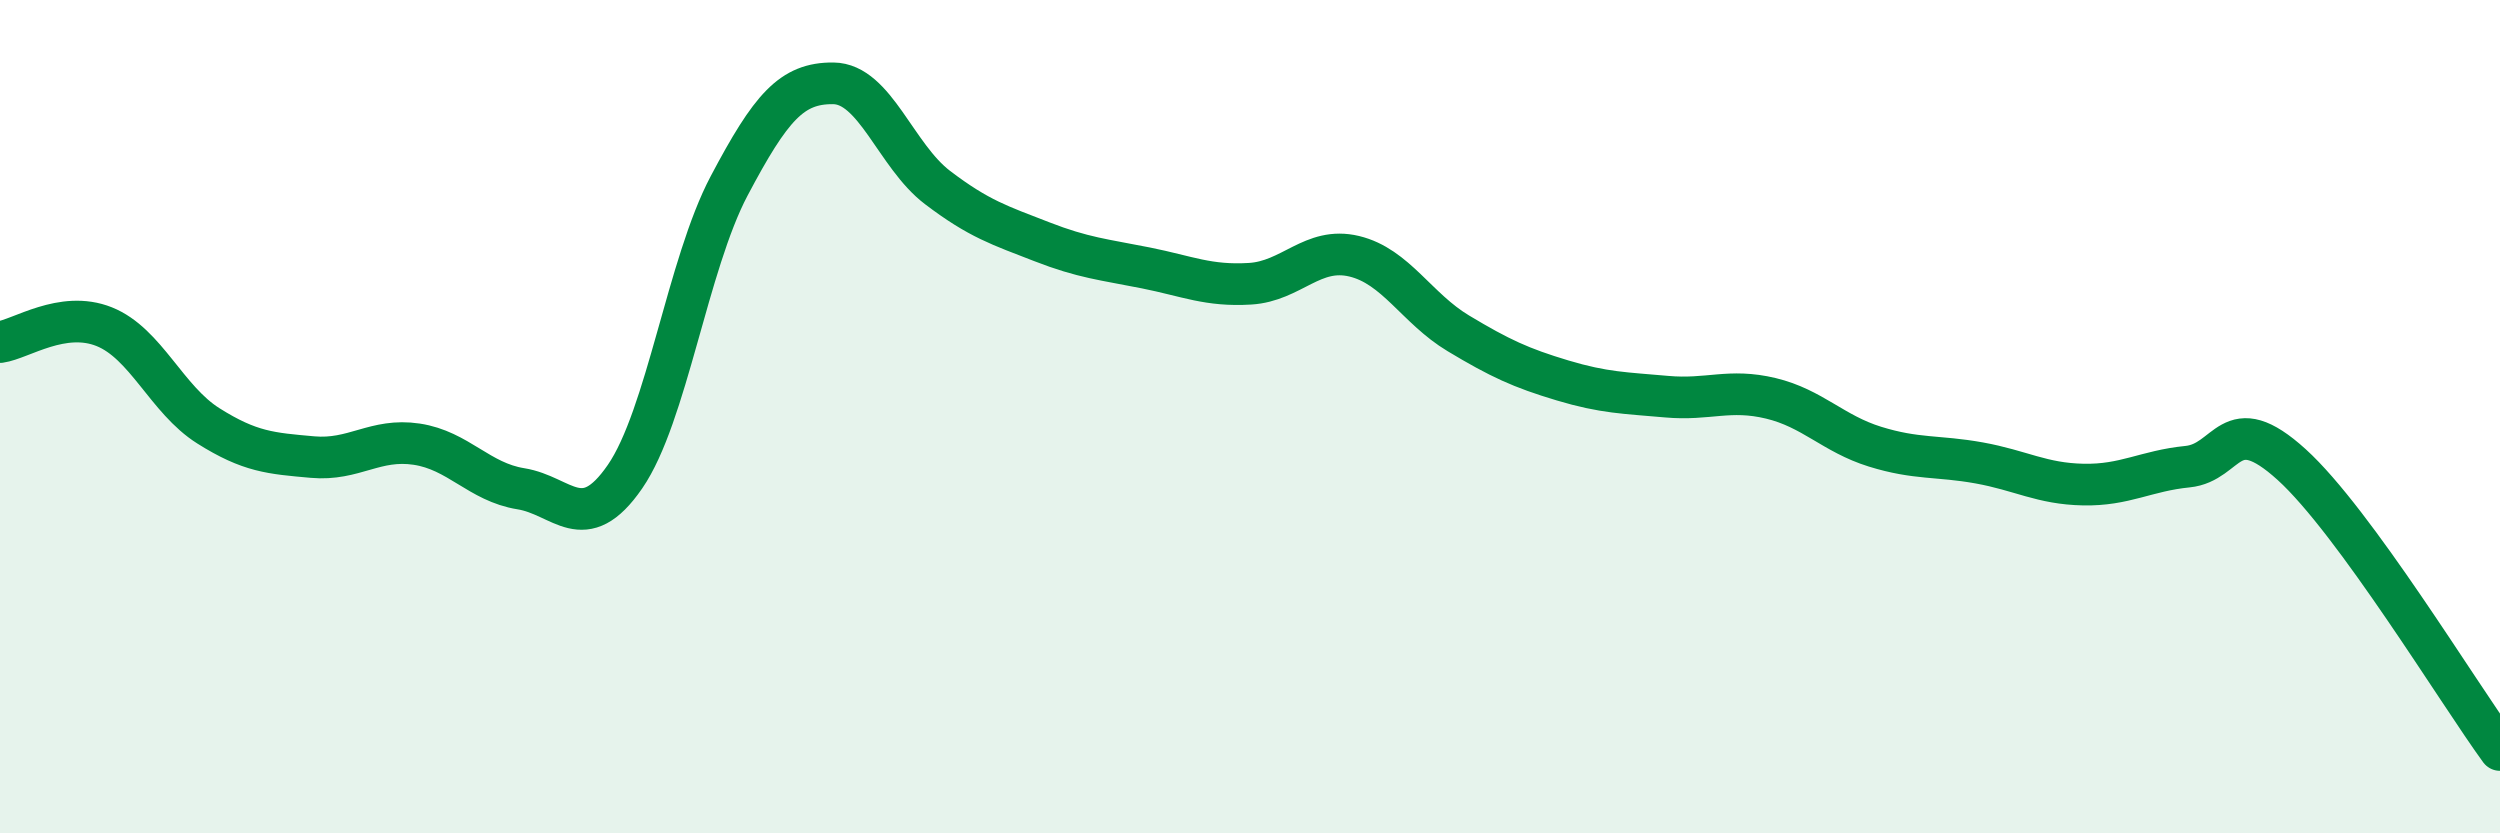
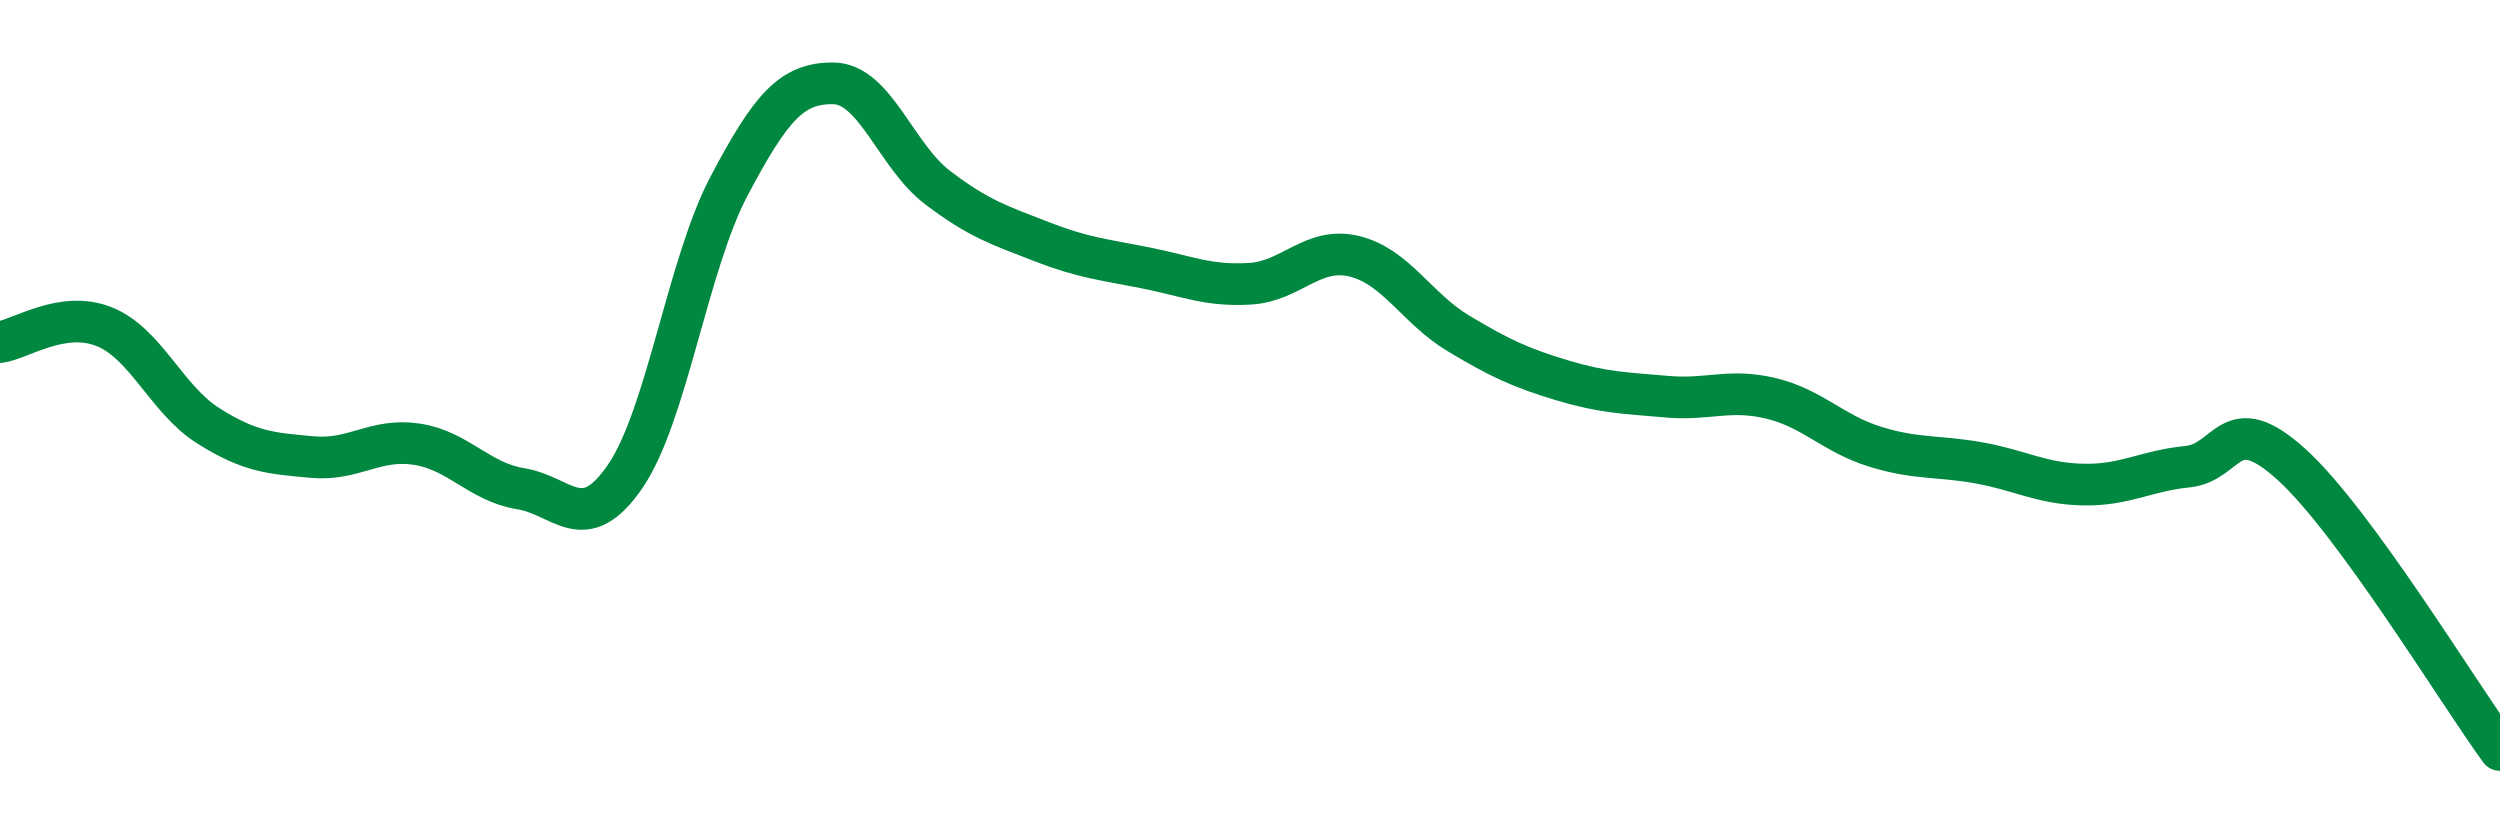
<svg xmlns="http://www.w3.org/2000/svg" width="60" height="20" viewBox="0 0 60 20">
-   <path d="M 0,8.21 C 0.5,8.14 1.5,7.44 2.5,7.84 C 3.5,8.24 4,9.59 5,10.22 C 6,10.85 6.5,10.88 7.5,10.97 C 8.5,11.06 9,10.51 10,10.66 C 11,10.81 11.5,11.57 12.5,11.73 C 13.5,11.89 14,12.89 15,11.44 C 16,9.99 16.5,6.35 17.5,4.46 C 18.5,2.57 19,1.99 20,2 C 21,2.01 21.5,3.74 22.5,4.5 C 23.5,5.26 24,5.41 25,5.8 C 26,6.19 26.5,6.23 27.5,6.43 C 28.5,6.63 29,6.87 30,6.81 C 31,6.75 31.5,5.91 32.5,6.15 C 33.5,6.39 34,7.4 35,8 C 36,8.6 36.5,8.83 37.5,9.13 C 38.5,9.43 39,9.43 40,9.52 C 41,9.61 41.5,9.32 42.5,9.56 C 43.5,9.8 44,10.41 45,10.72 C 46,11.03 46.5,10.93 47.5,11.11 C 48.5,11.29 49,11.61 50,11.63 C 51,11.65 51.5,11.3 52.5,11.2 C 53.5,11.1 53.5,9.79 55,11.15 C 56.5,12.51 59,16.63 60,18L60 20L0 20Z" fill="#008740" opacity="0.1" stroke-linecap="round" stroke-linejoin="round" />
  <path d="M 0,8.21 C 0.5,8.14 1.5,7.44 2.5,7.84 C 3.5,8.24 4,9.59 5,10.22 C 6,10.85 6.5,10.88 7.5,10.97 C 8.5,11.06 9,10.51 10,10.66 C 11,10.81 11.5,11.57 12.5,11.73 C 13.5,11.89 14,12.89 15,11.44 C 16,9.99 16.5,6.35 17.5,4.46 C 18.5,2.57 19,1.99 20,2 C 21,2.01 21.5,3.74 22.5,4.5 C 23.5,5.26 24,5.41 25,5.8 C 26,6.19 26.5,6.23 27.5,6.43 C 28.5,6.63 29,6.87 30,6.81 C 31,6.75 31.5,5.91 32.5,6.15 C 33.5,6.39 34,7.4 35,8 C 36,8.6 36.5,8.83 37.5,9.13 C 38.5,9.43 39,9.43 40,9.52 C 41,9.61 41.5,9.32 42.5,9.56 C 43.5,9.8 44,10.41 45,10.72 C 46,11.03 46.5,10.93 47.5,11.11 C 48.5,11.29 49,11.61 50,11.63 C 51,11.65 51.5,11.3 52.5,11.2 C 53.5,11.1 53.5,9.79 55,11.15 C 56.5,12.51 59,16.63 60,18" stroke="#008740" stroke-width="1" fill="none" stroke-linecap="round" stroke-linejoin="round" />
</svg>